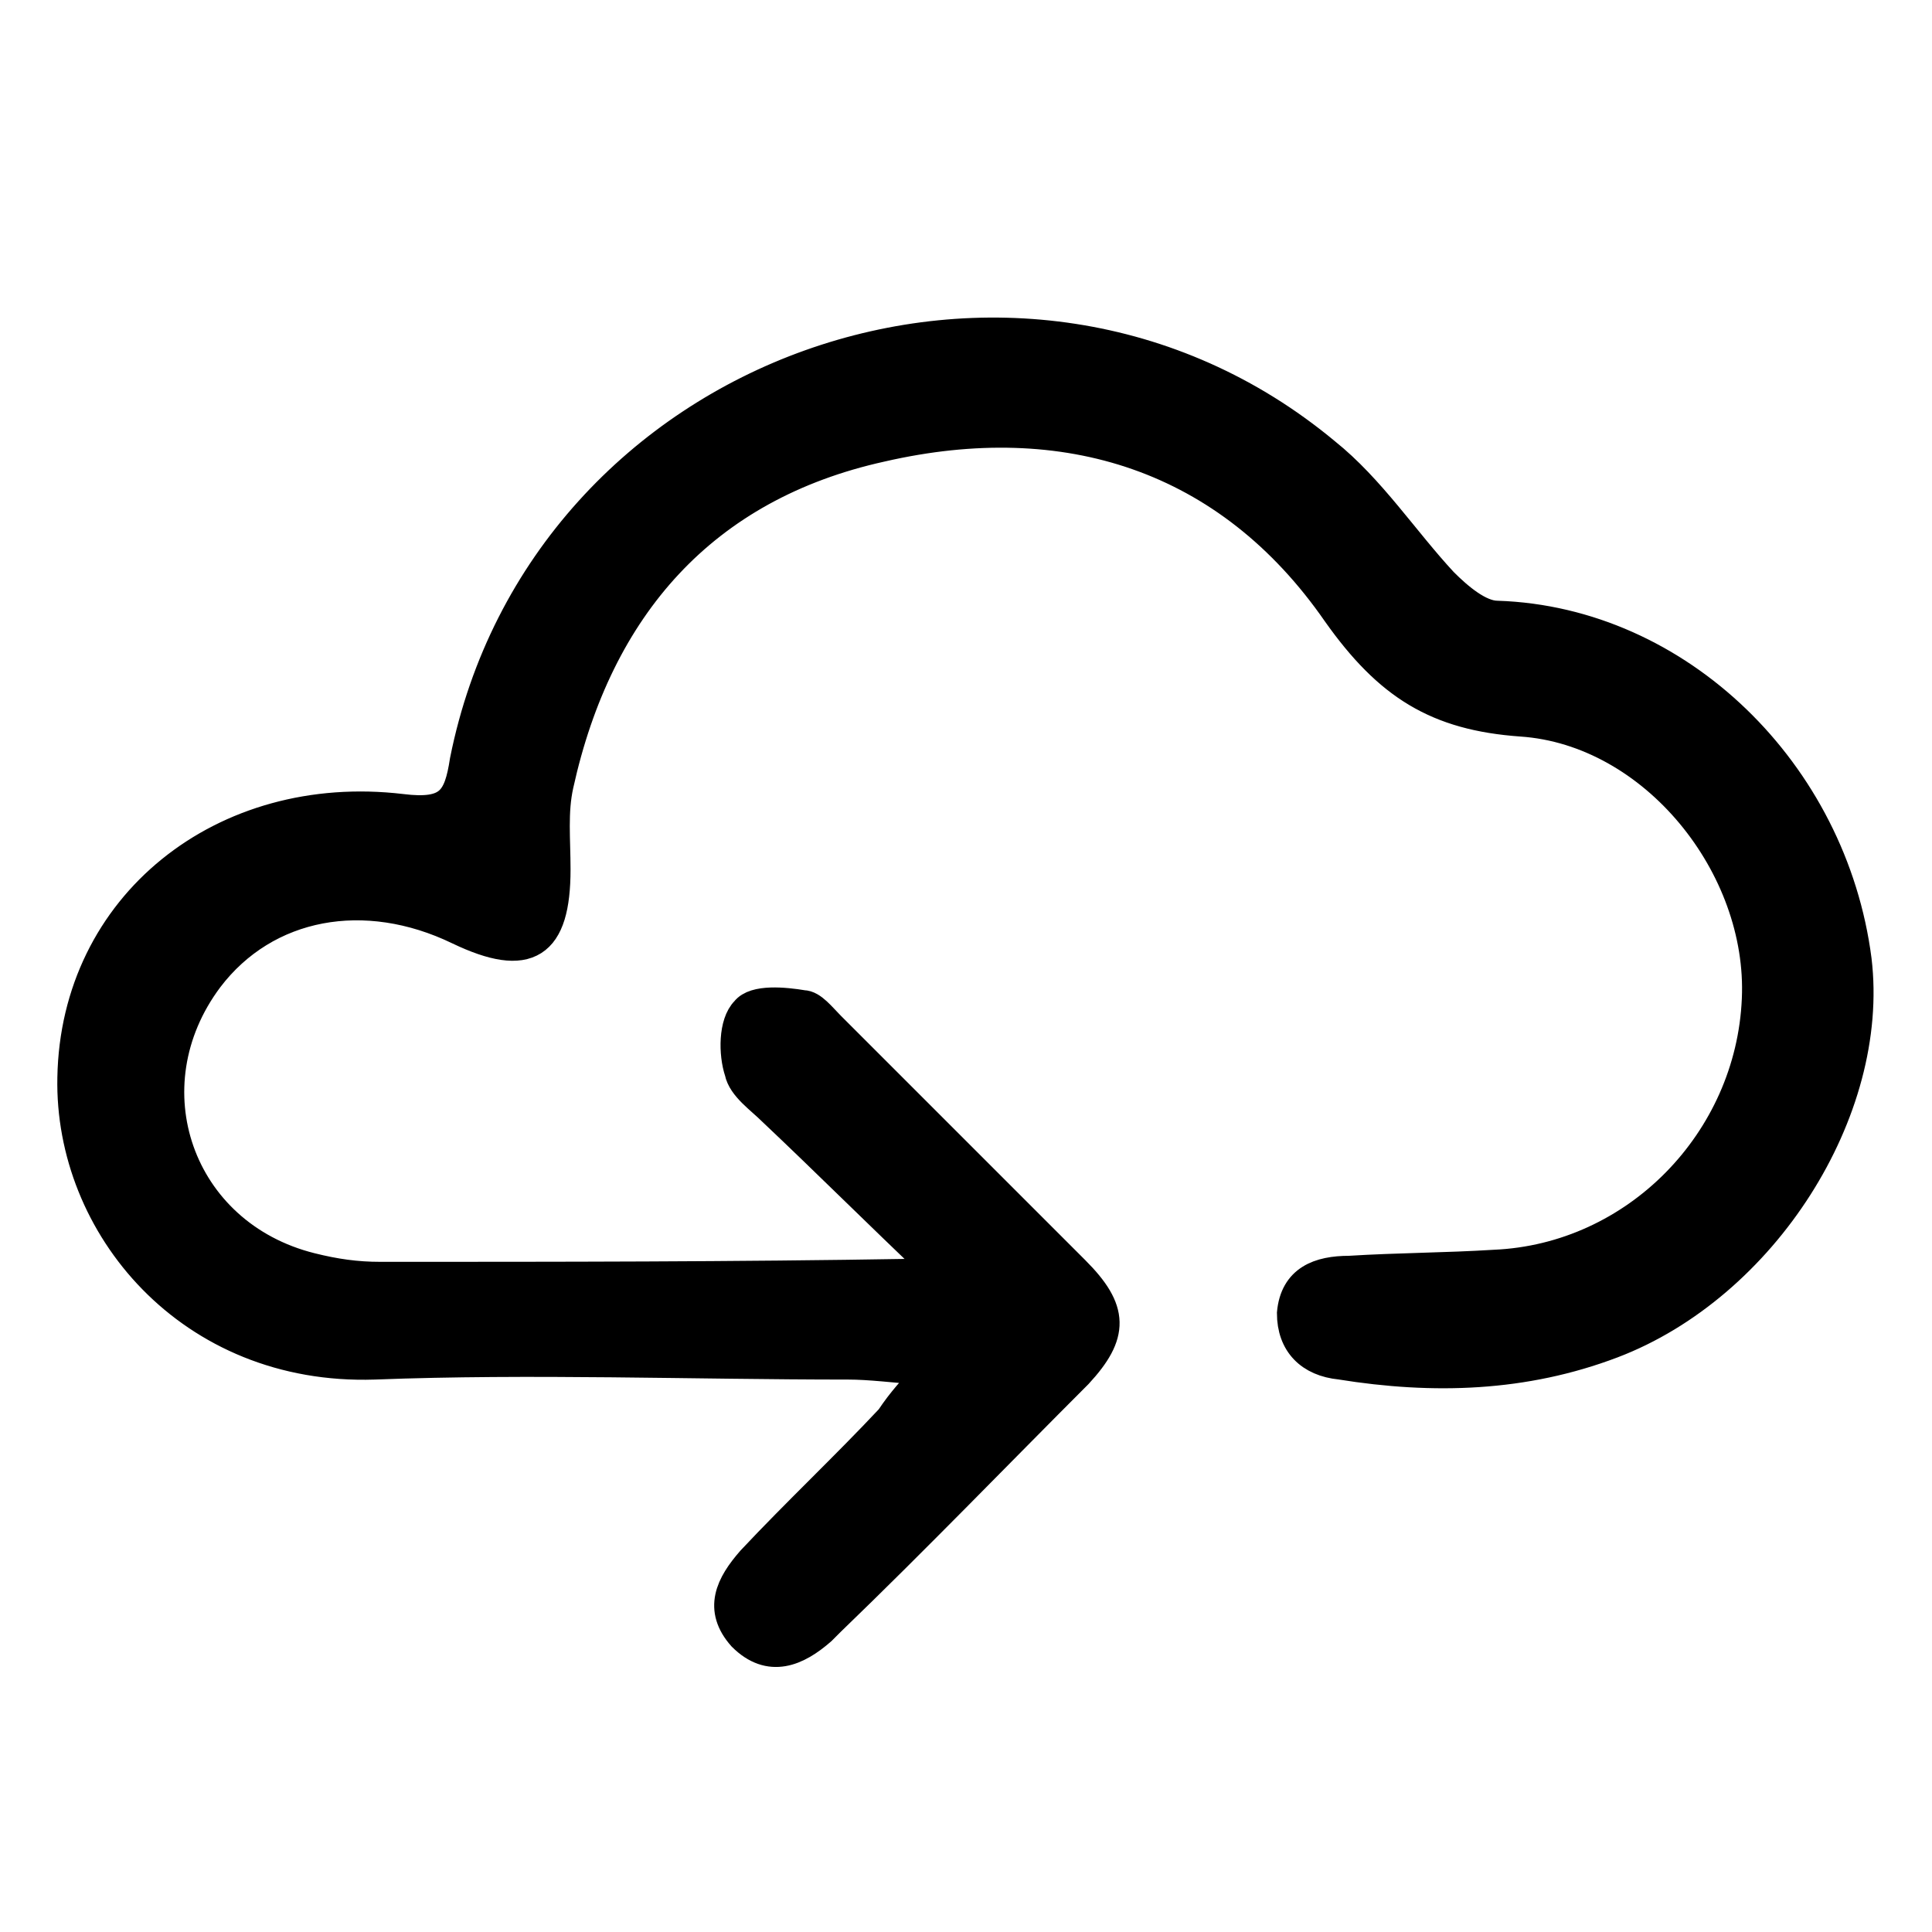
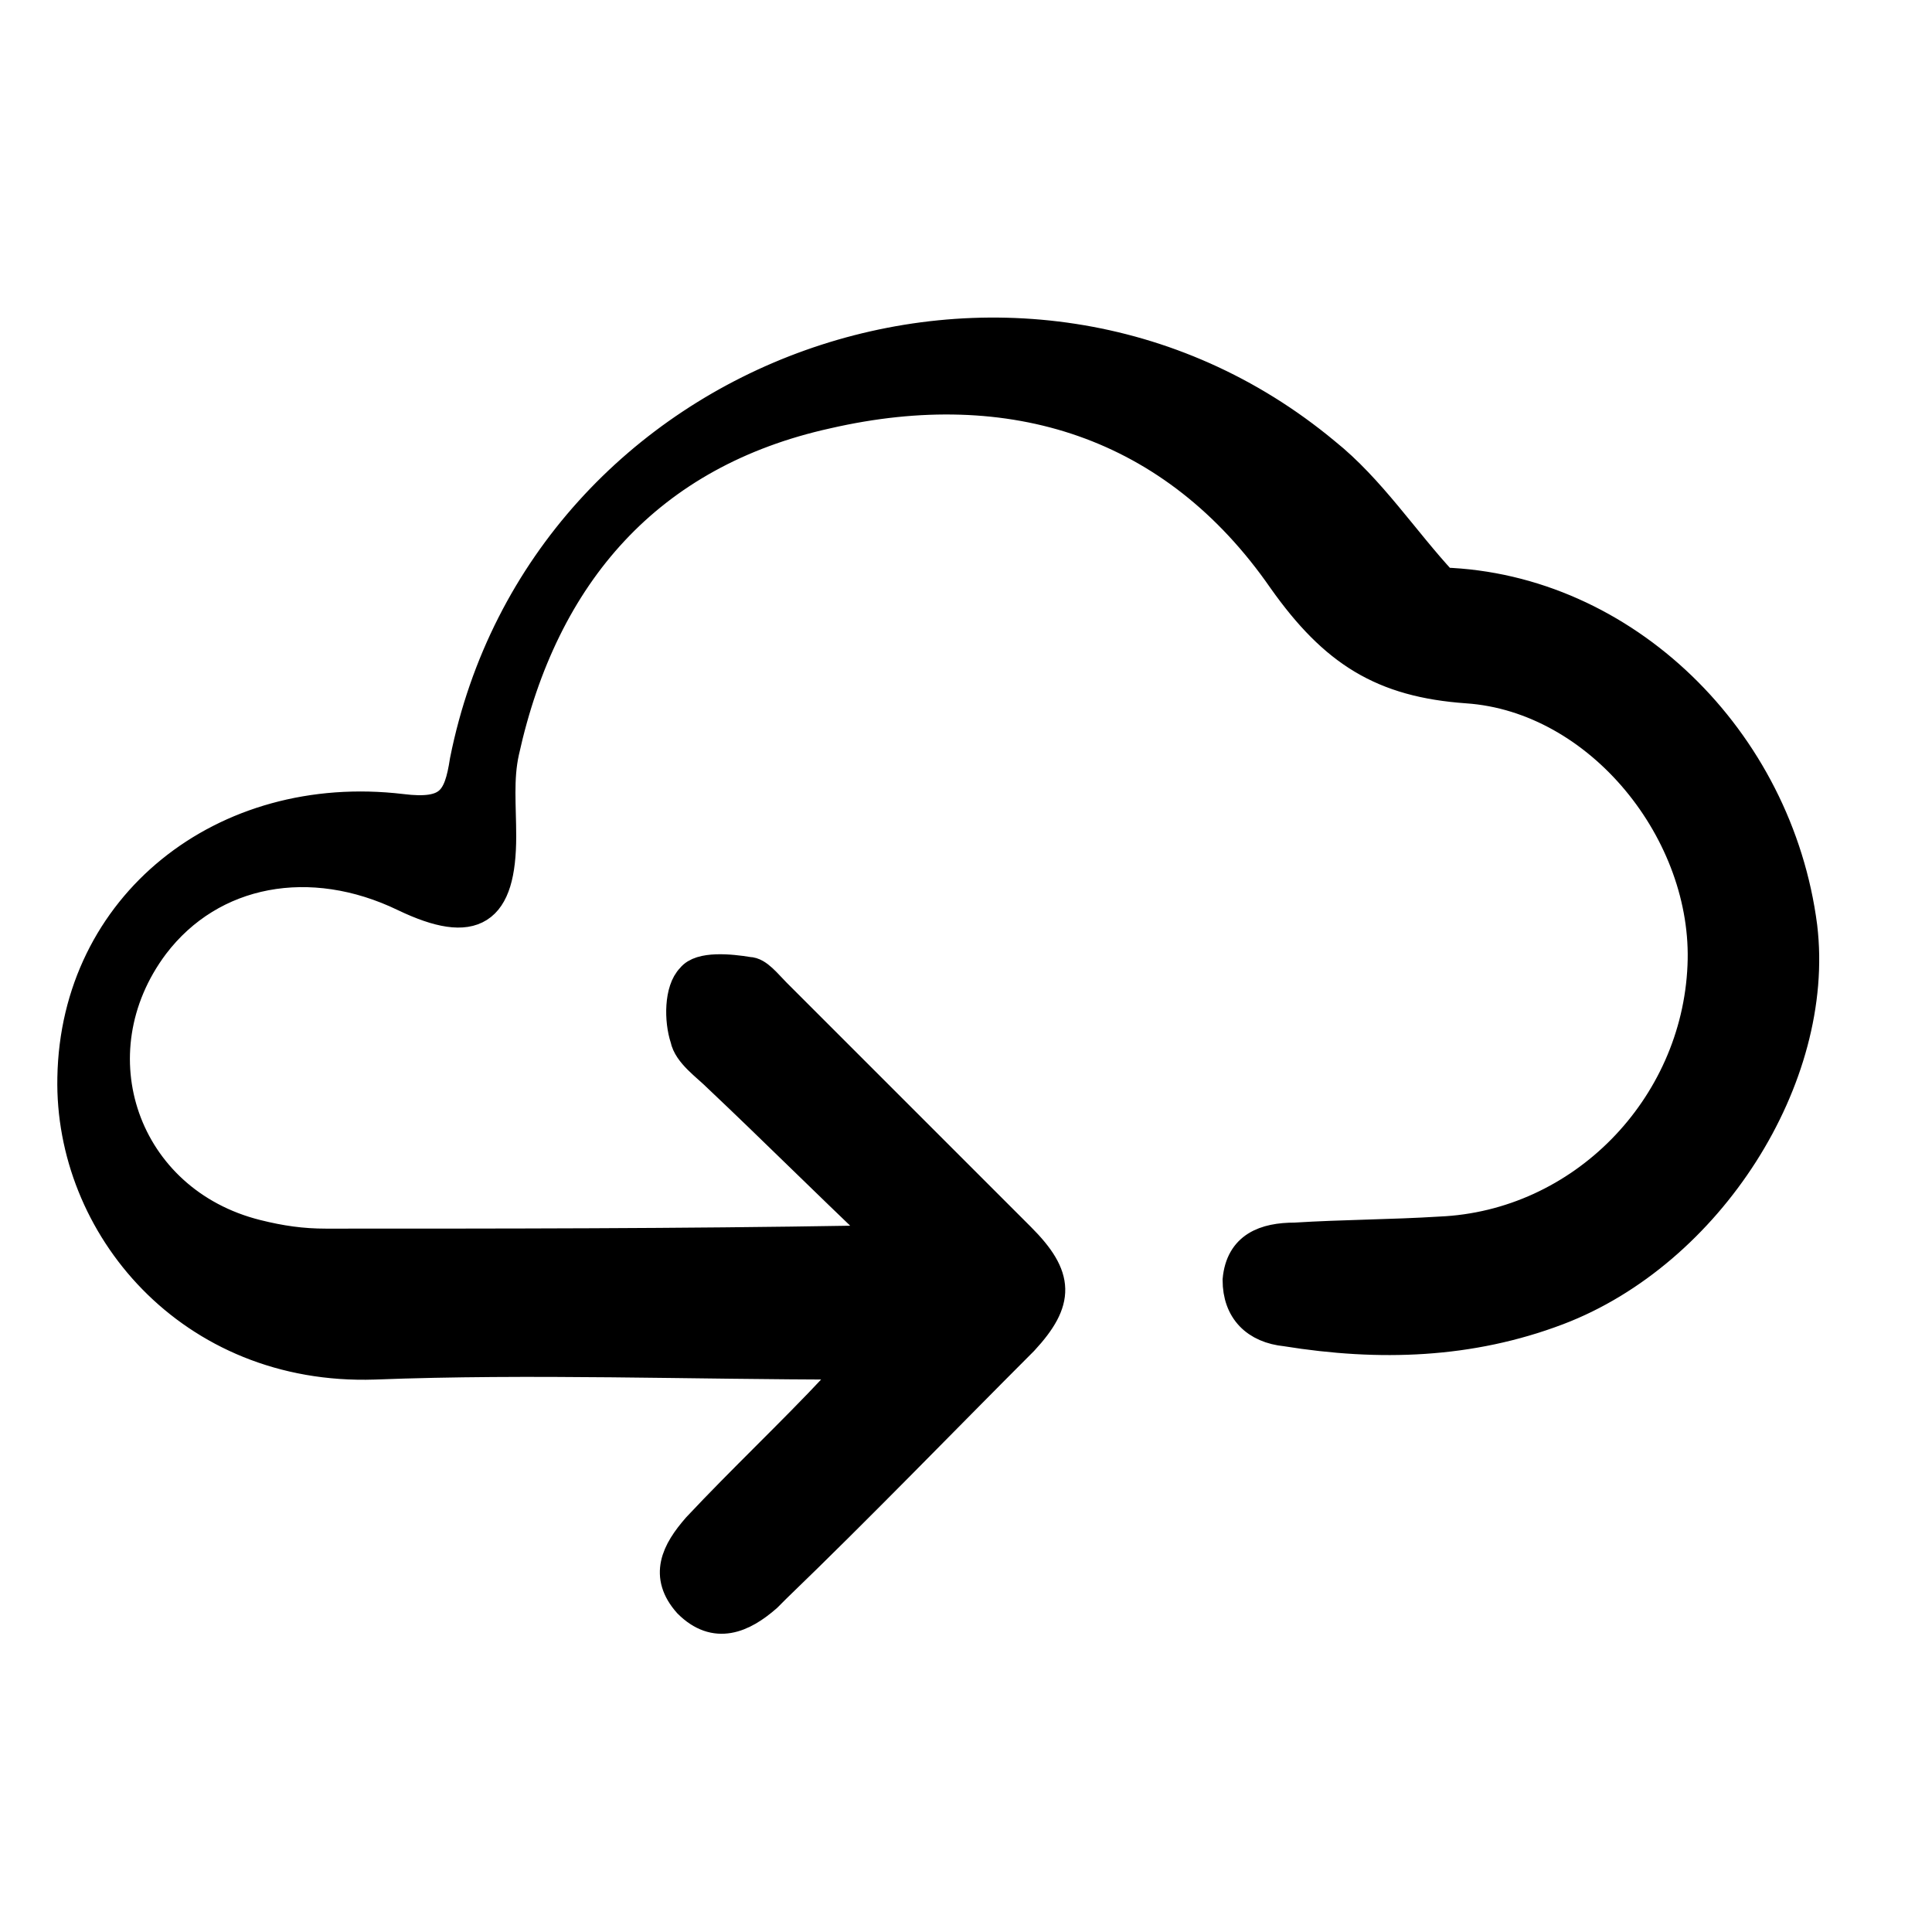
<svg xmlns="http://www.w3.org/2000/svg" version="1.1" id="Layer_1" x="0px" y="0px" viewBox="0 0 64 64" style="enable-background:new 0 0 64 64;" xml:space="preserve">
  <style type="text/css">
	.st0{fill:#010202;}
	.st1{fill:#030303;}
	.st2{fill:#020202;}
	.st3{fill:#FEFEFE;}
	.st4{fill:#FDFDFD;}
	.st5{stroke:#000000;stroke-width:0.75;stroke-miterlimit:10;}
	.st6{stroke:#000000;stroke-miterlimit:10;}
	.st7{fill:#010202;stroke:#000000;stroke-width:0.5;stroke-miterlimit:10;}
	.st8{fill:none;stroke:#000000;stroke-width:2;stroke-linecap:round;stroke-linejoin:round;stroke-miterlimit:10;}
	.st9{fill-rule:evenodd;clip-rule:evenodd;fill:#010101;}
	.st10{display:none;}
	.st11{display:inline;}
	.st12{display:inline;fill:#FFFFFF;}
	.st13{fill:none;stroke:#000000;stroke-width:4;stroke-linecap:round;stroke-linejoin:round;stroke-miterlimit:10;}
	.st14{fill:none;stroke:#000000;stroke-width:1.4;stroke-linecap:round;stroke-linejoin:round;stroke-miterlimit:10;}
	.st15{fill:none;stroke:#000000;stroke-width:5;stroke-linecap:round;stroke-linejoin:round;stroke-miterlimit:10;}
	.st16{fill:#080808;stroke:#000000;stroke-miterlimit:10;}
	.st17{fill:#090909;stroke:#000000;stroke-miterlimit:10;}
	.st18{fill:#010101;stroke:#000000;stroke-miterlimit:10;}
	.st19{fill:#010101;}
</style>
-   <path class="st6" d="M30.8,45.4c-1.2-0.1-2-0.2-2.7-0.2c-5.2,0-10.5-0.2-15.7,0c-6.1,0.2-10.1-4.6-10-9.5c0.1-5.7,5-9.6,10.9-8.9  c1.6,0.2,1.9-0.3,2.1-1.6C18,12.2,33.8,6.6,43.9,15c1.5,1.2,2.6,2.9,3.9,4.3c0.5,0.5,1.2,1.1,1.8,1.1c6,0.2,11.1,5.2,11.9,11.4  c0.6,5-3.1,10.8-8.1,12.7c-2.9,1.1-5.9,1.2-9,0.7c-1-0.1-1.6-0.7-1.6-1.7c0.1-1.1,0.9-1.4,1.9-1.4c1.6-0.1,3.2-0.1,4.8-0.2  c4.7-0.2,8.5-4.1,8.7-8.8c0.2-4.4-3.4-8.9-7.8-9.2c-2.8-0.2-4.4-1.2-6.1-3.6c-3.6-5.2-9-6.9-15.1-5.5c-5.9,1.3-9.4,5.3-10.7,11.2  c-0.2,0.9-0.1,1.8-0.1,2.8c0,2.5-0.9,3.1-3.2,2c-3.1-1.5-6.4-0.9-8.3,1.6c-2.7,3.6-1,8.5,3.4,9.6c0.8,0.2,1.5,0.3,2.3,0.3  c5.9,0,11.7,0,17.6-0.1c0.1,0,0.3-0.1,0.8-0.2c-1.9-1.8-3.6-3.5-5.4-5.2c-0.4-0.4-1-0.8-1.1-1.3c-0.2-0.6-0.2-1.6,0.2-2  c0.3-0.4,1.3-0.3,1.9-0.2c0.3,0,0.6,0.4,0.9,0.7c2.7,2.7,5.4,5.4,8.1,8.1c1.3,1.3,1.3,2.1,0.1,3.4c-2.7,2.7-5.4,5.5-8.2,8.2  c-0.1,0.1-0.2,0.2-0.3,0.3c-0.8,0.7-1.7,1.1-2.6,0.2c-0.8-0.9-0.4-1.7,0.3-2.5c1.5-1.6,3.1-3.1,4.6-4.7  C29.9,46.4,30.2,46.1,30.8,45.4z" />
+   <path class="st6" d="M30.8,45.4c-1.2-0.1-2-0.2-2.7-0.2c-5.2,0-10.5-0.2-15.7,0c-6.1,0.2-10.1-4.6-10-9.5c0.1-5.7,5-9.6,10.9-8.9  c1.6,0.2,1.9-0.3,2.1-1.6C18,12.2,33.8,6.6,43.9,15c1.5,1.2,2.6,2.9,3.9,4.3c6,0.2,11.1,5.2,11.9,11.4  c0.6,5-3.1,10.8-8.1,12.7c-2.9,1.1-5.9,1.2-9,0.7c-1-0.1-1.6-0.7-1.6-1.7c0.1-1.1,0.9-1.4,1.9-1.4c1.6-0.1,3.2-0.1,4.8-0.2  c4.7-0.2,8.5-4.1,8.7-8.8c0.2-4.4-3.4-8.9-7.8-9.2c-2.8-0.2-4.4-1.2-6.1-3.6c-3.6-5.2-9-6.9-15.1-5.5c-5.9,1.3-9.4,5.3-10.7,11.2  c-0.2,0.9-0.1,1.8-0.1,2.8c0,2.5-0.9,3.1-3.2,2c-3.1-1.5-6.4-0.9-8.3,1.6c-2.7,3.6-1,8.5,3.4,9.6c0.8,0.2,1.5,0.3,2.3,0.3  c5.9,0,11.7,0,17.6-0.1c0.1,0,0.3-0.1,0.8-0.2c-1.9-1.8-3.6-3.5-5.4-5.2c-0.4-0.4-1-0.8-1.1-1.3c-0.2-0.6-0.2-1.6,0.2-2  c0.3-0.4,1.3-0.3,1.9-0.2c0.3,0,0.6,0.4,0.9,0.7c2.7,2.7,5.4,5.4,8.1,8.1c1.3,1.3,1.3,2.1,0.1,3.4c-2.7,2.7-5.4,5.5-8.2,8.2  c-0.1,0.1-0.2,0.2-0.3,0.3c-0.8,0.7-1.7,1.1-2.6,0.2c-0.8-0.9-0.4-1.7,0.3-2.5c1.5-1.6,3.1-3.1,4.6-4.7  C29.9,46.4,30.2,46.1,30.8,45.4z" />
</svg>